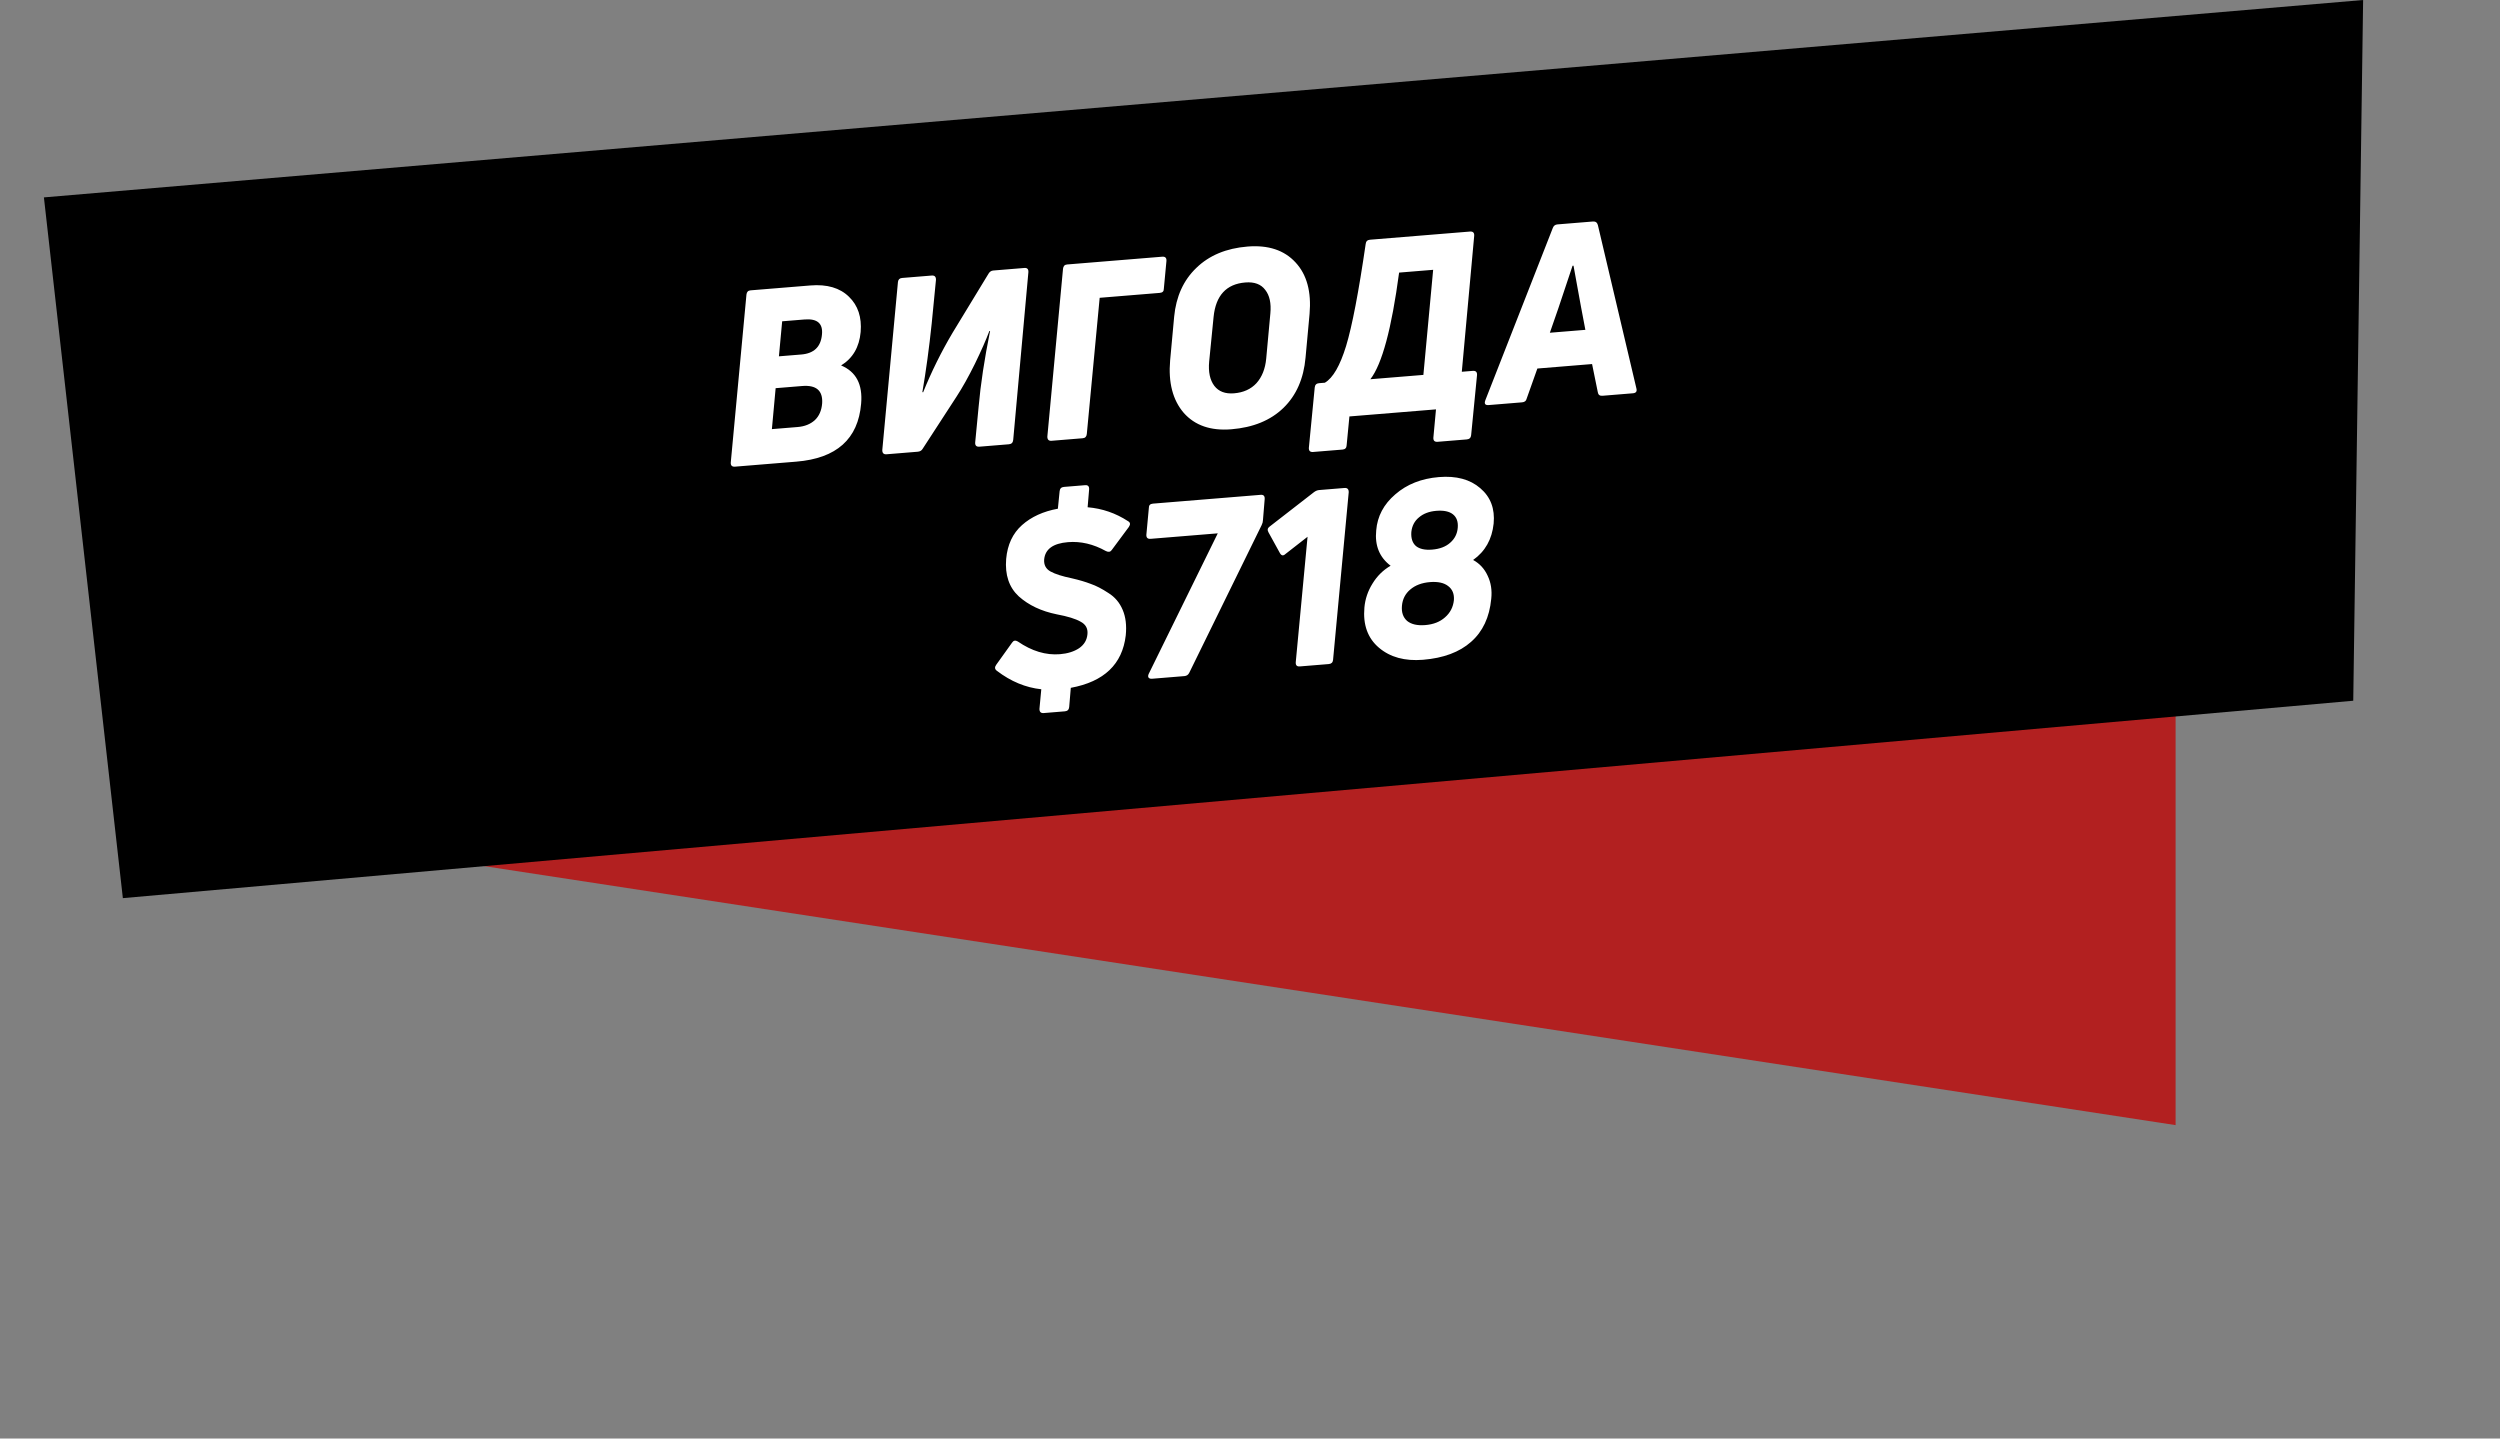
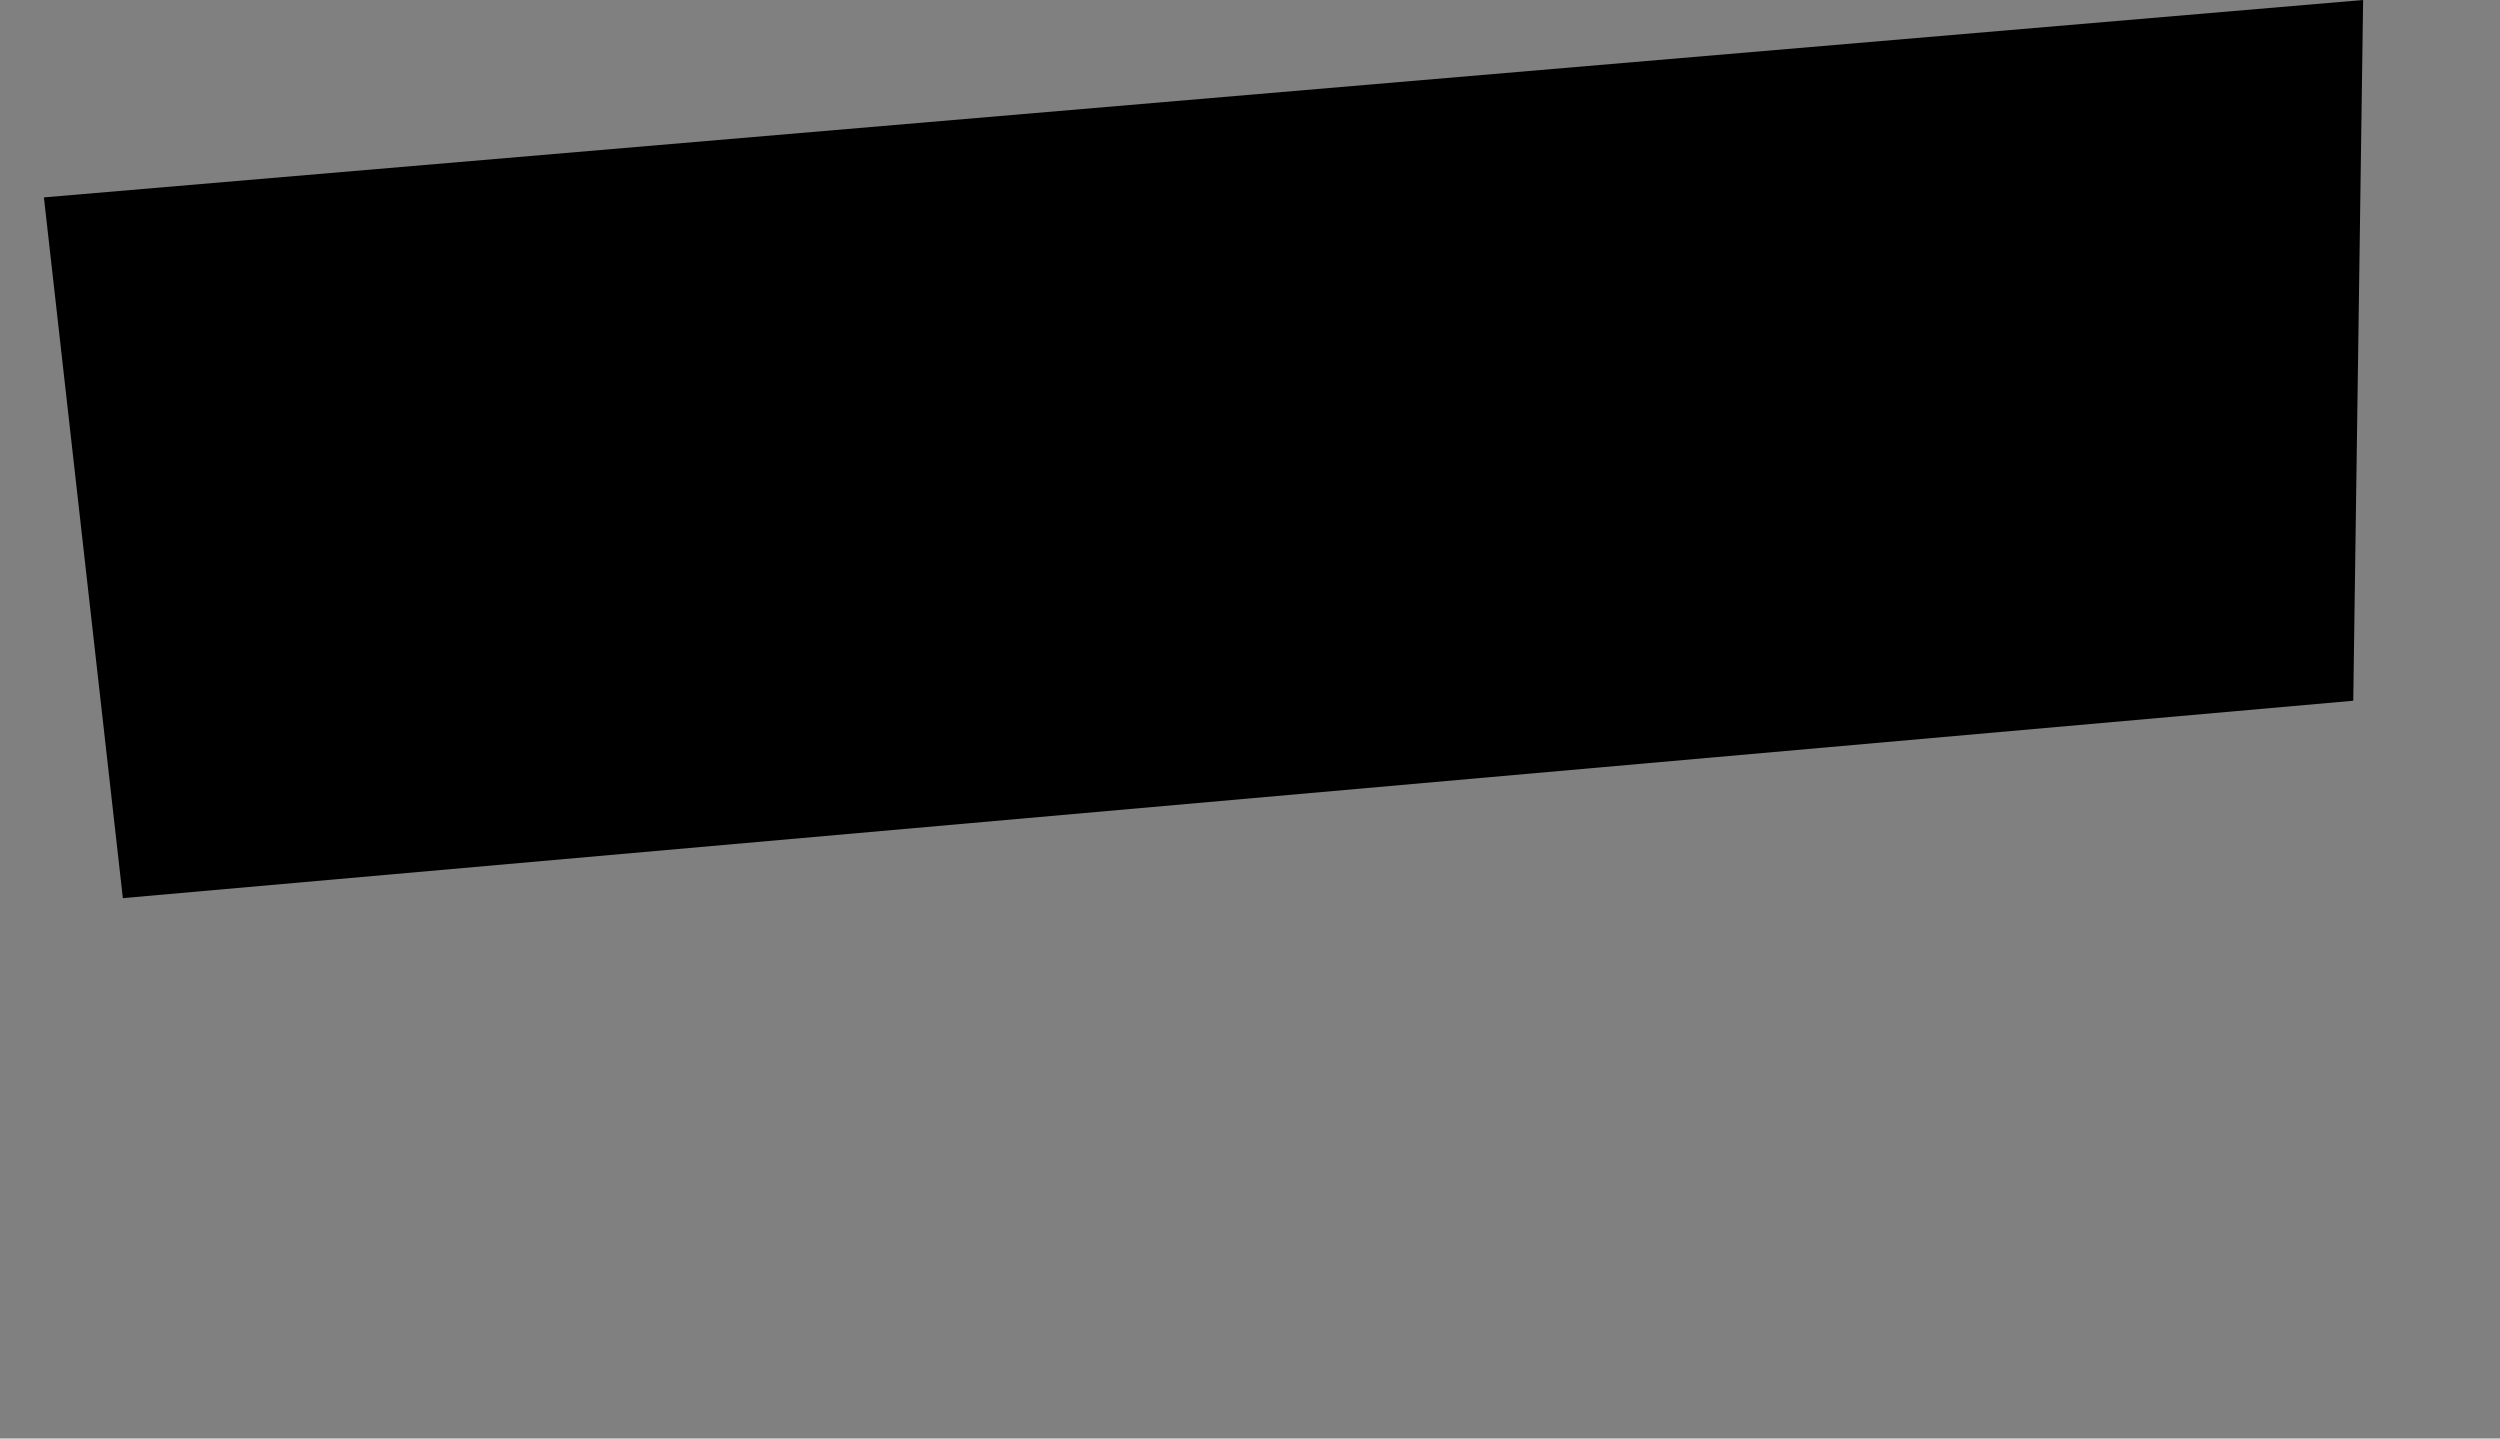
<svg xmlns="http://www.w3.org/2000/svg" width="968" height="557" viewBox="0 0 968 557" fill="none">
  <rect x="0" y="0" width="968" height="557" fill="#808080" stroke="none" />
-   <path d="M43.75 313.362L842.397 435.649V248.396L43.75 313.362Z" fill="#B22020" />
+   <path d="M43.75 313.362V248.396L43.75 313.362Z" fill="#B22020" />
  <path d="M17 76.43L47.57 347.755L911.179 271.325L915 0L17 76.43Z" fill="black" />
-   <path d="M308.34 178.749L284.611 180.689C283.418 180.786 282.867 180.231 282.958 179.023L289.025 114.068C289.131 113.048 289.655 112.5 290.597 112.423L313.761 110.53C320.227 110.002 325.212 111.458 328.716 114.901C332.215 118.28 333.725 122.833 333.245 128.56C332.712 134.417 330.189 138.731 325.676 141.501C331.499 143.932 334.083 148.872 333.428 156.319C332.271 170 323.908 177.477 308.34 178.749ZM300.328 150.303L298.874 166.157L308.856 165.342C311.555 165.121 313.758 164.246 315.466 162.716C317.169 161.123 318.127 158.928 318.34 156.13C318.636 151.24 316.053 149.018 310.591 149.464L300.328 150.303ZM302.856 124.408L301.595 137.971L310.258 137.263C315.154 136.863 317.821 134.307 318.257 129.595C318.725 125.26 316.479 123.294 311.519 123.7L302.856 124.408ZM355.332 174.909L343.279 175.894C342.149 175.986 341.598 175.431 341.626 174.228L347.685 109.18C347.796 108.223 348.323 107.706 349.265 107.629L360.753 106.69C361.882 106.597 362.433 107.153 362.405 108.356L360.754 125.269C359.761 134.766 358.557 143.617 357.142 151.821L357.432 151.893C360.693 143.853 364.49 136.181 368.822 128.875L382.777 105.933C383.223 105.201 383.823 104.804 384.576 104.743L396.629 103.758C397.759 103.665 398.278 104.223 398.187 105.432L392.309 170.371C392.203 171.39 391.647 171.941 390.643 172.023L379.249 172.954C378.056 173.052 377.506 172.497 377.596 171.288L378.929 157.435C379.68 148.842 381.158 139.084 383.361 128.161L383.079 128.184C381.782 131.639 379.915 135.868 377.48 140.87C375.04 145.809 372.669 150.047 370.367 153.584L357.232 173.806C356.844 174.47 356.211 174.837 355.332 174.909ZM419.241 169.686L407.188 170.671C406.058 170.764 405.508 170.208 405.536 169.005L411.602 104.051C411.709 103.031 412.233 102.483 413.174 102.406L449.992 99.397C451.185 99.299 451.736 99.855 451.645 101.063L450.631 111.857C450.645 112.804 450.119 113.321 449.052 113.408L425.793 115.309L420.813 168.041C420.707 169.061 420.183 169.609 419.241 169.686ZM505.506 138.464C504.781 146.613 501.931 153.102 496.954 157.932C491.977 162.763 485.251 165.524 476.776 166.217C468.804 166.868 462.659 164.748 458.341 159.855C454.081 154.895 452.326 148.119 453.077 139.526L454.634 122.621C455.385 114.786 458.251 108.486 463.232 103.718C468.209 98.888 474.809 96.136 483.033 95.464C491.068 94.808 497.271 96.86 501.641 101.622C506.007 106.321 507.814 112.966 507.063 121.559L505.506 138.464ZM468.188 139.997C467.821 144.009 468.488 147.146 470.189 149.408C471.886 151.607 474.429 152.569 477.819 152.292C481.46 151.994 484.354 150.683 486.503 148.359C488.646 145.972 489.904 142.804 490.276 138.856L491.881 121.378C492.253 117.429 491.594 114.387 489.903 112.25C488.269 110.045 485.695 109.086 482.179 109.374C474.834 109.974 470.742 114.416 469.902 122.7L468.188 139.997ZM519.843 174.072L508.449 175.003C507.257 175.101 506.706 174.545 506.797 173.337L509.062 150.023C509.168 149.003 509.724 148.452 510.728 148.37L512.988 148.185C516.124 146.349 518.865 141.607 521.21 133.958C523.55 126.247 526.076 113.085 528.789 94.474C528.895 93.454 529.451 92.903 530.455 92.821L569.156 89.658C570.349 89.561 570.9 90.116 570.809 91.324L566.01 143.947L570.247 143.601C571.44 143.503 571.991 144.059 571.9 145.267L569.626 168.487C569.52 169.507 568.965 170.058 567.96 170.14L556.661 171.063C555.468 171.161 554.917 170.605 555.008 169.397L556.014 158.509L522.492 161.248L521.415 172.427C521.371 173.442 520.848 173.99 519.843 174.072ZM541.733 105.55C538.832 127.273 535.122 141.036 530.604 146.84L551.132 145.163L554.916 104.472L541.733 105.55ZM632.261 152.278L620.49 153.24C619.423 153.327 618.817 152.871 618.672 151.871L616.453 140.962L595.267 142.694L591.105 154.409C590.921 155.245 590.327 155.705 589.322 155.787L576.422 156.841C575.041 156.954 574.61 156.325 575.13 154.956L601.246 88.268C601.556 87.421 602.15 86.962 603.029 86.89L616.777 85.767C617.781 85.685 618.419 86.138 618.689 87.127L633.629 150.46C633.909 151.574 633.453 152.18 632.261 152.278ZM609.265 102.874L608.888 102.905C604.531 116.09 601.604 124.734 600.106 128.838L613.854 127.714C613.418 125.475 612.863 122.55 612.189 118.94C611.515 115.329 610.942 112.185 610.47 109.506C609.999 106.827 609.597 104.617 609.265 102.874ZM412.324 275.427L404.132 276.096C403.002 276.188 402.451 275.633 402.479 274.43L403.189 266.883C397.133 266.241 391.41 263.865 386.018 259.755C385.146 259.132 385.05 258.35 385.732 257.409L391.857 248.851C392.418 247.984 393.164 247.828 394.094 248.384C399.517 252.112 404.96 253.752 410.421 253.306C413.372 253.065 415.837 252.295 417.816 250.995C419.79 249.633 420.873 247.807 421.065 245.516C421.267 243.351 420.378 241.749 418.397 240.71C416.474 239.604 413.395 238.655 409.159 237.863C403.183 236.645 398.285 234.328 394.467 230.912C390.707 227.427 389.08 222.6 389.587 216.428C390.082 210.89 392.126 206.52 395.72 203.32C399.313 200.119 403.943 198.003 409.609 196.971L410.287 190.185C410.393 189.166 410.948 188.615 411.953 188.533L420.145 187.863C421.275 187.771 421.795 188.329 421.704 189.537L421.128 196.409C426.792 196.894 431.993 198.681 436.733 201.769C437.658 202.262 437.782 203.01 437.106 204.014L430.446 212.994C429.937 213.731 429.189 213.855 428.201 213.367C423.367 210.666 418.471 209.518 413.511 209.923C407.736 210.395 404.665 212.637 404.297 216.648C404.153 218.745 404.974 220.289 406.761 221.281C408.549 222.272 411.306 223.153 415.035 223.923C417.869 224.576 420.297 225.294 422.32 226.076C424.401 226.791 426.677 227.964 429.148 229.594C431.677 231.157 433.531 233.344 434.708 236.154C435.881 238.902 436.276 242.188 435.893 246.011C434.594 257.176 427.501 263.949 414.614 266.329L413.99 273.774C413.884 274.794 413.328 275.345 412.324 275.427ZM458.597 261.787L446.073 262.81C445.446 262.861 444.991 262.709 444.709 262.353C444.49 261.992 444.514 261.516 444.782 260.925L471.521 206.509L445.532 208.633C444.34 208.731 443.789 208.175 443.88 206.967L444.838 196.651C444.818 195.642 445.342 195.094 446.409 195.006L488.124 191.597C489.254 191.505 489.773 192.063 489.682 193.271L489.018 201.383C489.007 202.015 488.838 202.661 488.513 203.32L460.482 260.495C460.104 261.284 459.476 261.715 458.597 261.787ZM514.483 257.125L503.277 258.04C502.147 258.133 501.628 257.575 501.718 256.367L506.284 207.839L497.729 214.51C496.849 215.341 496.109 215.18 495.509 214.028L491.168 206.136C490.651 205.23 490.781 204.493 491.556 203.924L508.76 190.574C509.414 190.079 510.087 189.802 510.777 189.746L520.57 188.946C521.7 188.853 522.251 189.409 522.223 190.612L516.156 255.566C516.045 256.523 515.487 257.043 514.483 257.125ZM577.407 231.886C576.726 239.02 574.115 244.573 569.574 248.546C565.096 252.515 558.901 254.822 550.992 255.468C543.961 256.043 538.272 254.485 533.927 250.796C529.581 247.107 527.703 241.92 528.295 235.237C528.593 231.926 529.636 228.839 531.424 225.975C533.207 223.049 535.546 220.741 538.442 219.051C534.132 215.801 532.274 211.245 532.869 205.382C533.307 199.912 535.77 195.255 540.259 191.413C544.743 187.507 550.374 185.278 557.154 184.724C563.871 184.175 569.201 185.603 573.145 189.01C577.151 192.411 578.883 196.977 578.341 202.709C577.703 208.828 575.054 213.531 570.394 216.819C572.907 218.193 574.779 220.221 576.01 222.901C577.302 225.576 577.768 228.571 577.407 231.886ZM546.022 228.29C544.131 229.898 543.068 231.975 542.834 234.522C542.6 237.069 543.266 239.037 544.833 240.426C546.458 241.746 548.808 242.281 551.884 242.03C555.023 241.773 557.564 240.775 559.507 239.037C561.513 237.293 562.66 235.082 562.947 232.405C563.128 229.988 562.378 228.154 560.696 226.901C559.076 225.643 556.729 225.14 553.653 225.391C550.514 225.648 547.97 226.614 546.022 228.29ZM546.473 205.977C546.292 208.393 546.882 210.209 548.246 211.425C549.666 212.572 551.758 213.034 554.52 212.808C557.47 212.567 559.8 211.681 561.507 210.151C563.278 208.616 564.256 206.672 564.443 204.319C564.635 202.028 564.02 200.309 562.6 199.161C561.179 198.013 559.024 197.557 556.137 197.793C553.375 198.019 551.137 198.865 549.424 200.332C547.707 201.737 546.723 203.618 546.473 205.977Z" fill="white" />
</svg>